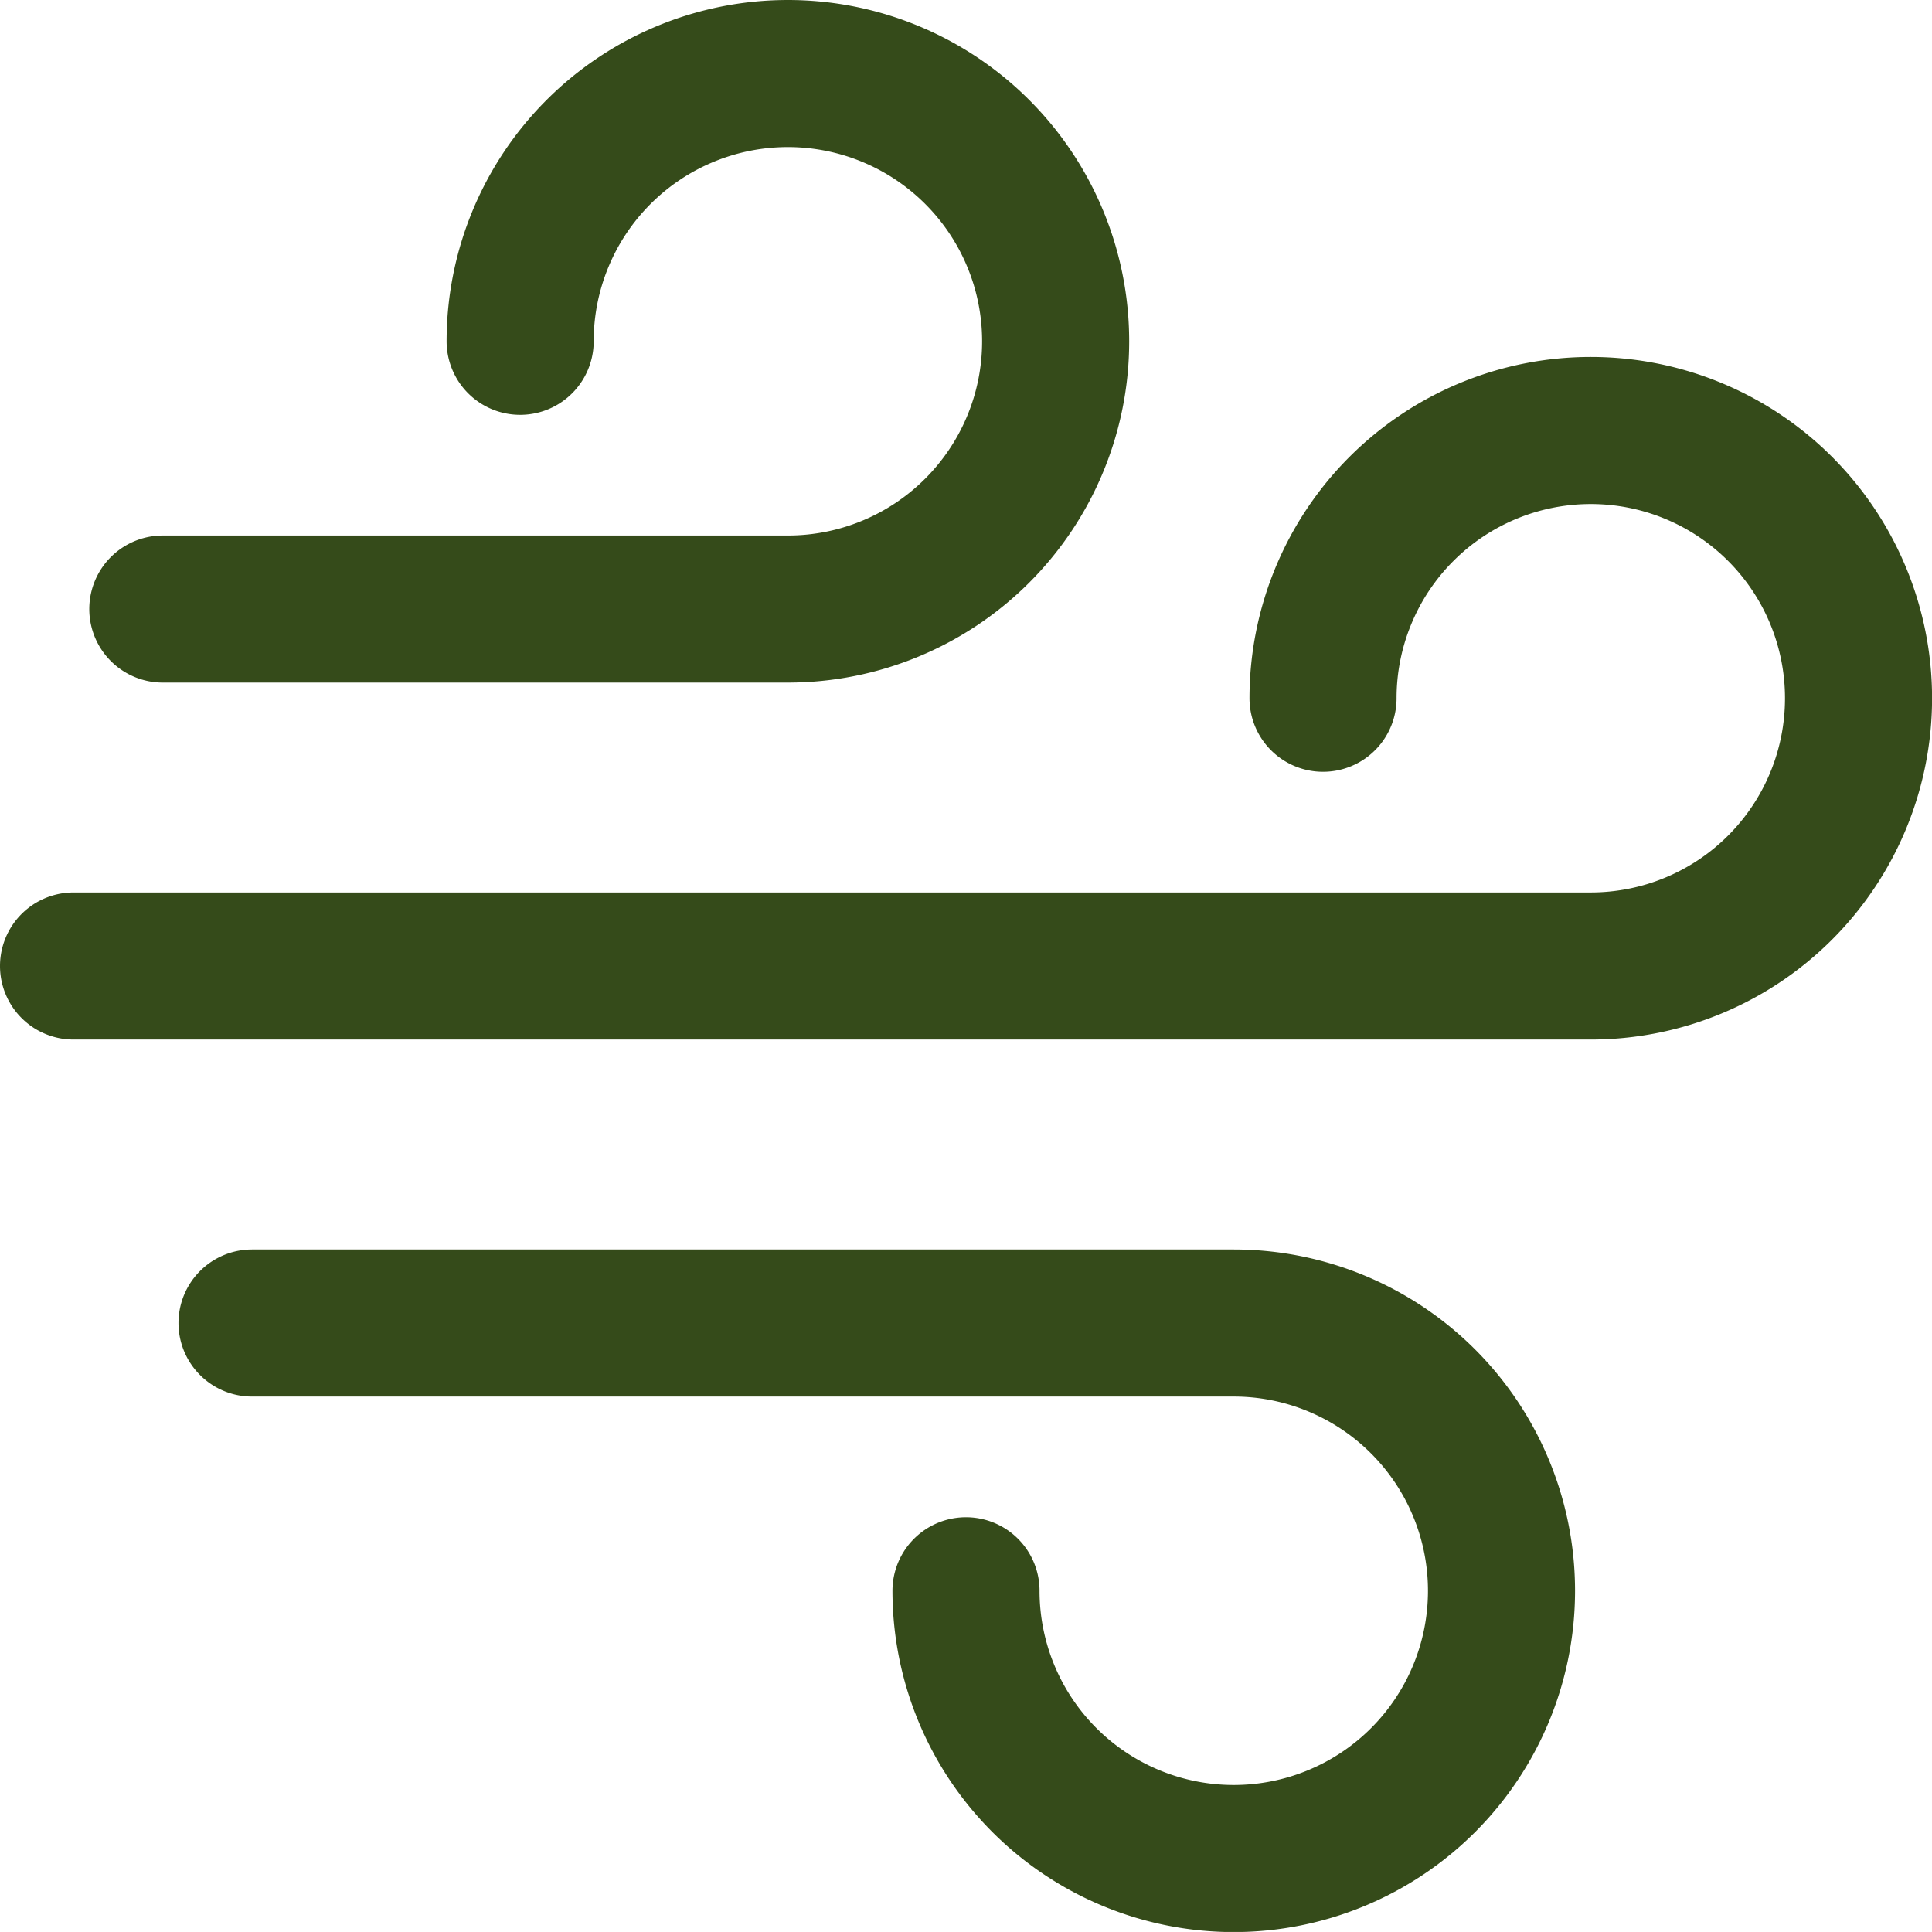
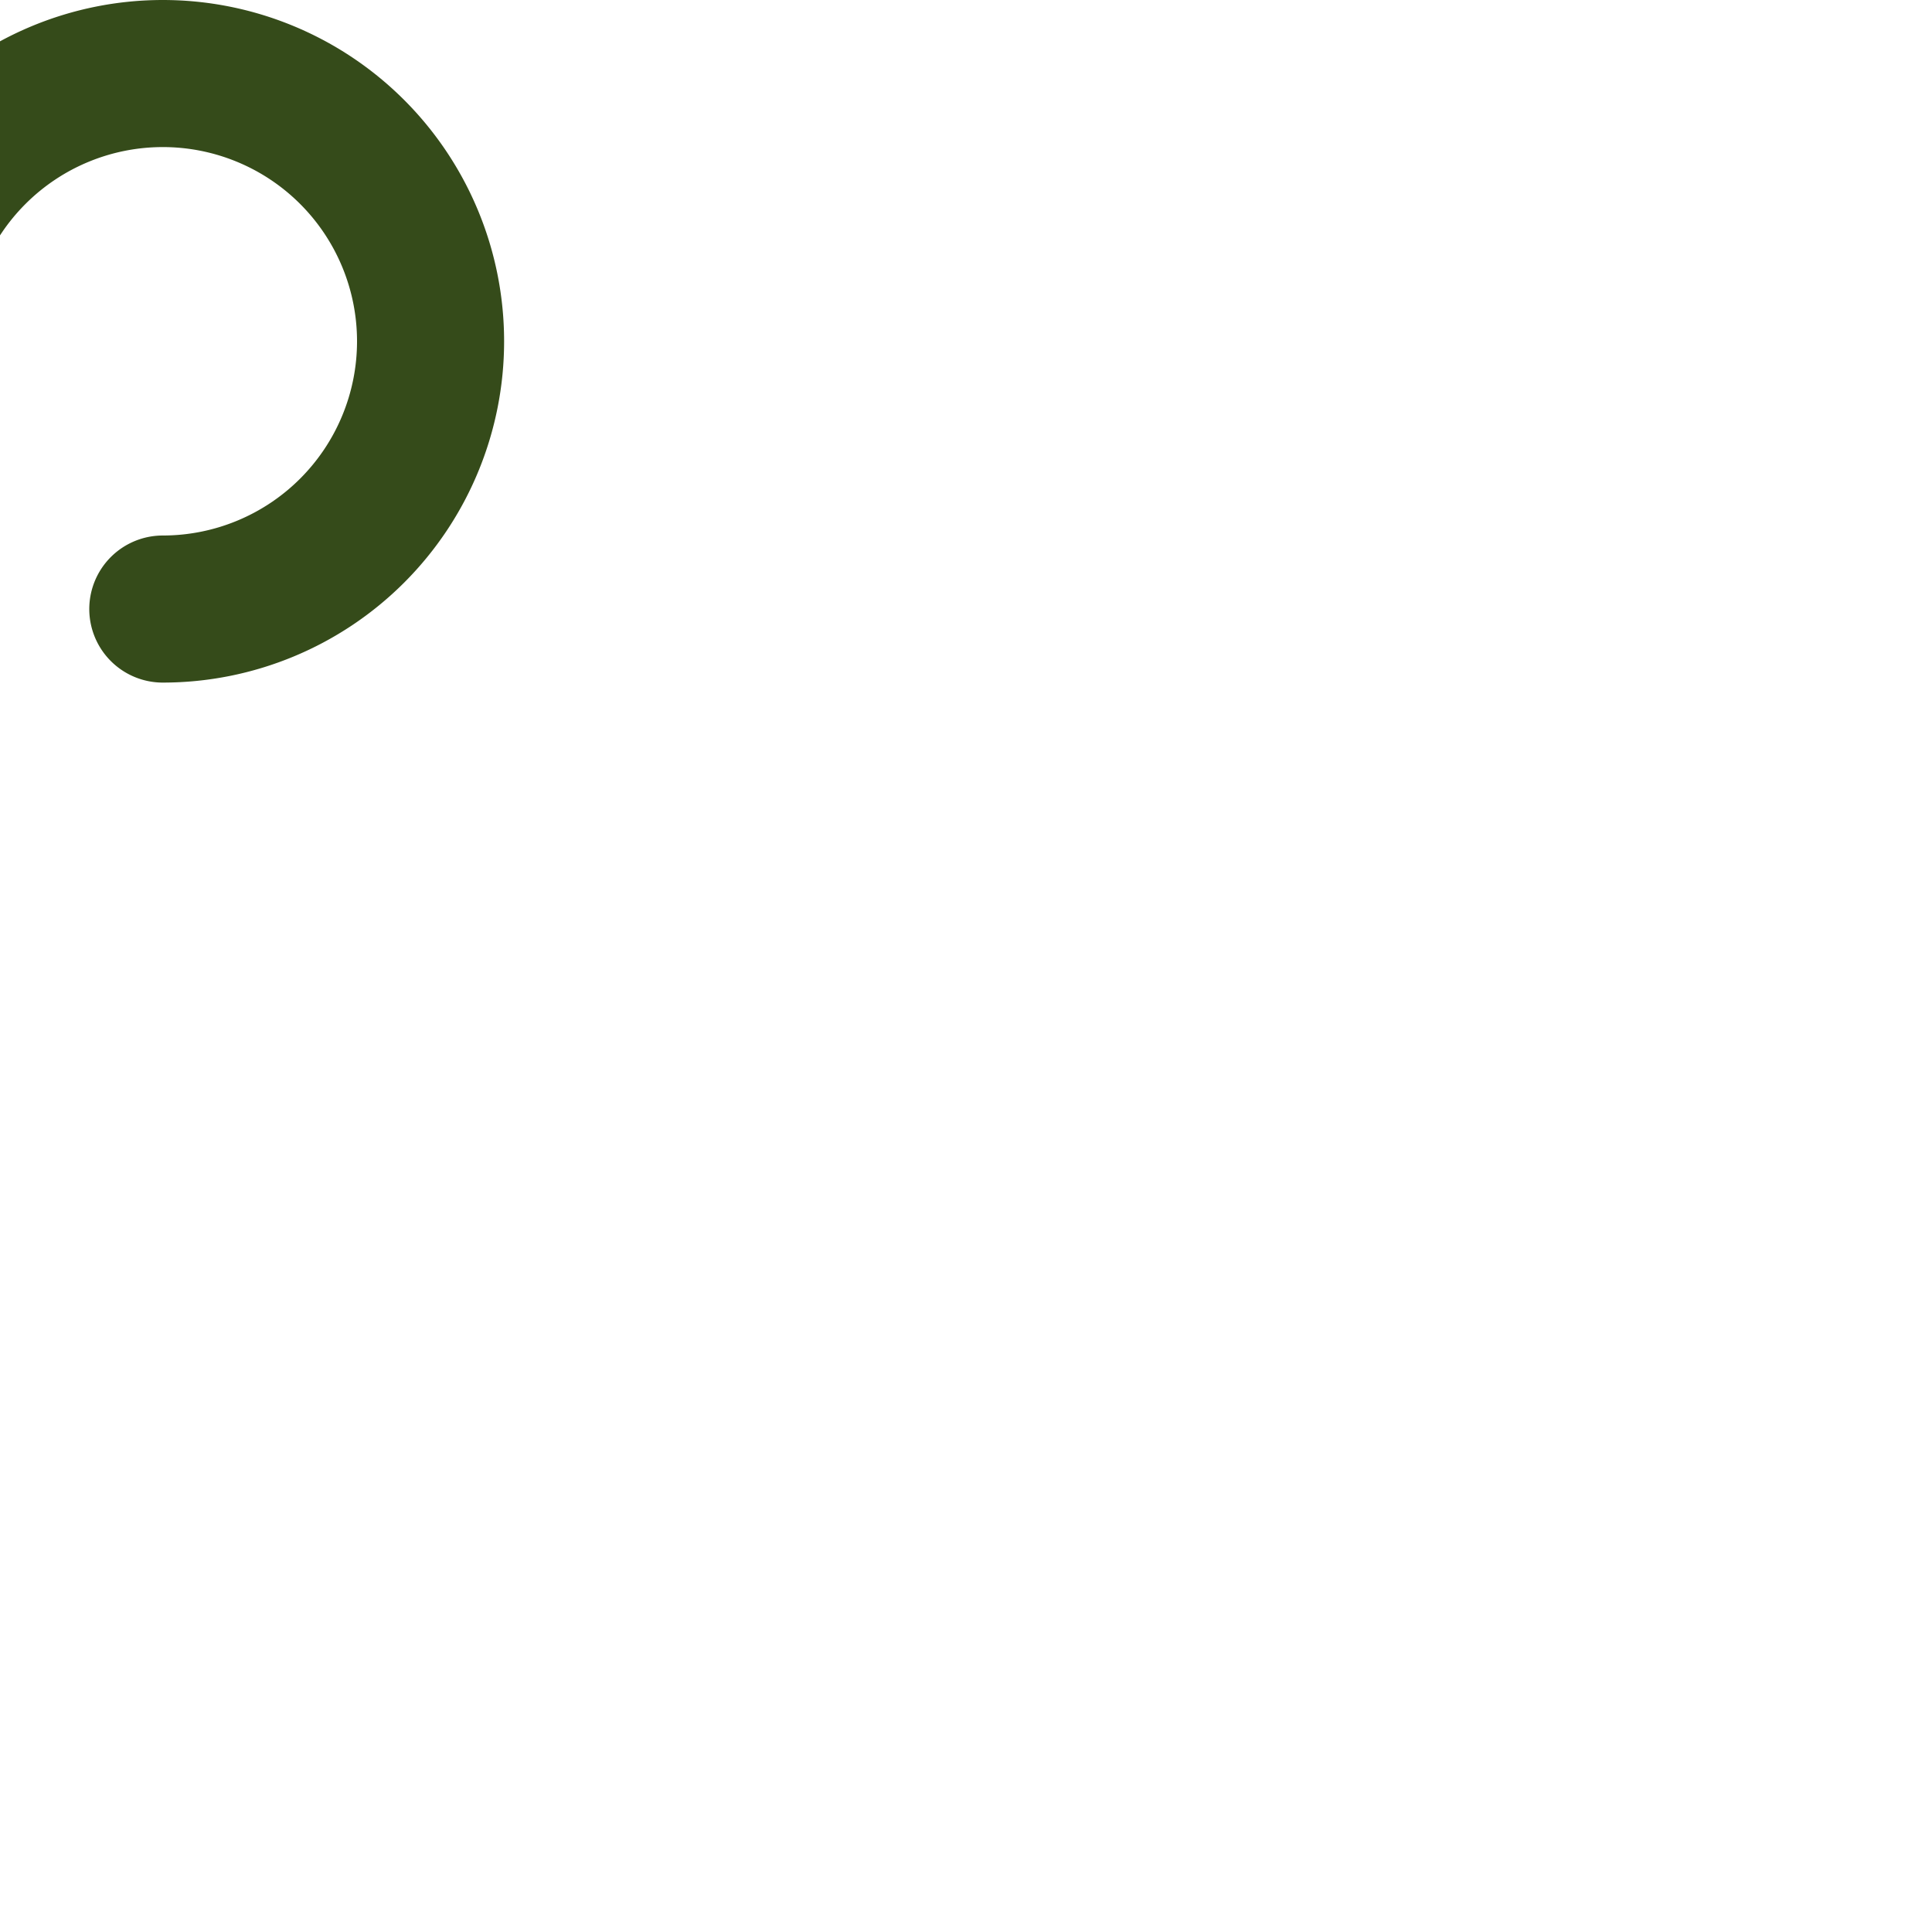
<svg xmlns="http://www.w3.org/2000/svg" width="26.272" height="26.271" viewBox="0 0 26.272 26.271">
  <g id="air" transform="translate(-15 -15)">
    <g id="Grupo_755" data-name="Grupo 755" transform="translate(16 16)">
-       <path id="Trazado_1449" data-name="Trazado 1449" d="M24,23.282h8.5a3.641,3.641,0,1,0-3.641-3.641" transform="translate(-22.786 -16)" fill="none" stroke="#354b1a" stroke-linecap="round" stroke-linejoin="round" stroke-width="2" />
-       <path id="Trazado_1450" data-name="Trazado 1450" d="M32,128H45.35a3.641,3.641,0,1,1-3.641,3.641" transform="translate(-29.573 -111.009)" fill="none" stroke="#354b1a" stroke-linecap="round" stroke-linejoin="round" stroke-width="2" />
-       <path id="Trazado_1451" data-name="Trazado 1451" d="M16,55.282H36.632a3.641,3.641,0,1,0-3.641-3.641" transform="translate(-16 -43.146)" fill="none" stroke="#354b1a" stroke-linecap="round" stroke-linejoin="round" stroke-width="2" />
+       <path id="Trazado_1449" data-name="Trazado 1449" d="M24,23.282a3.641,3.641,0,1,0-3.641-3.641" transform="translate(-22.786 -16)" fill="none" stroke="#354b1a" stroke-linecap="round" stroke-linejoin="round" stroke-width="2" />
    </g>
  </g>
</svg>